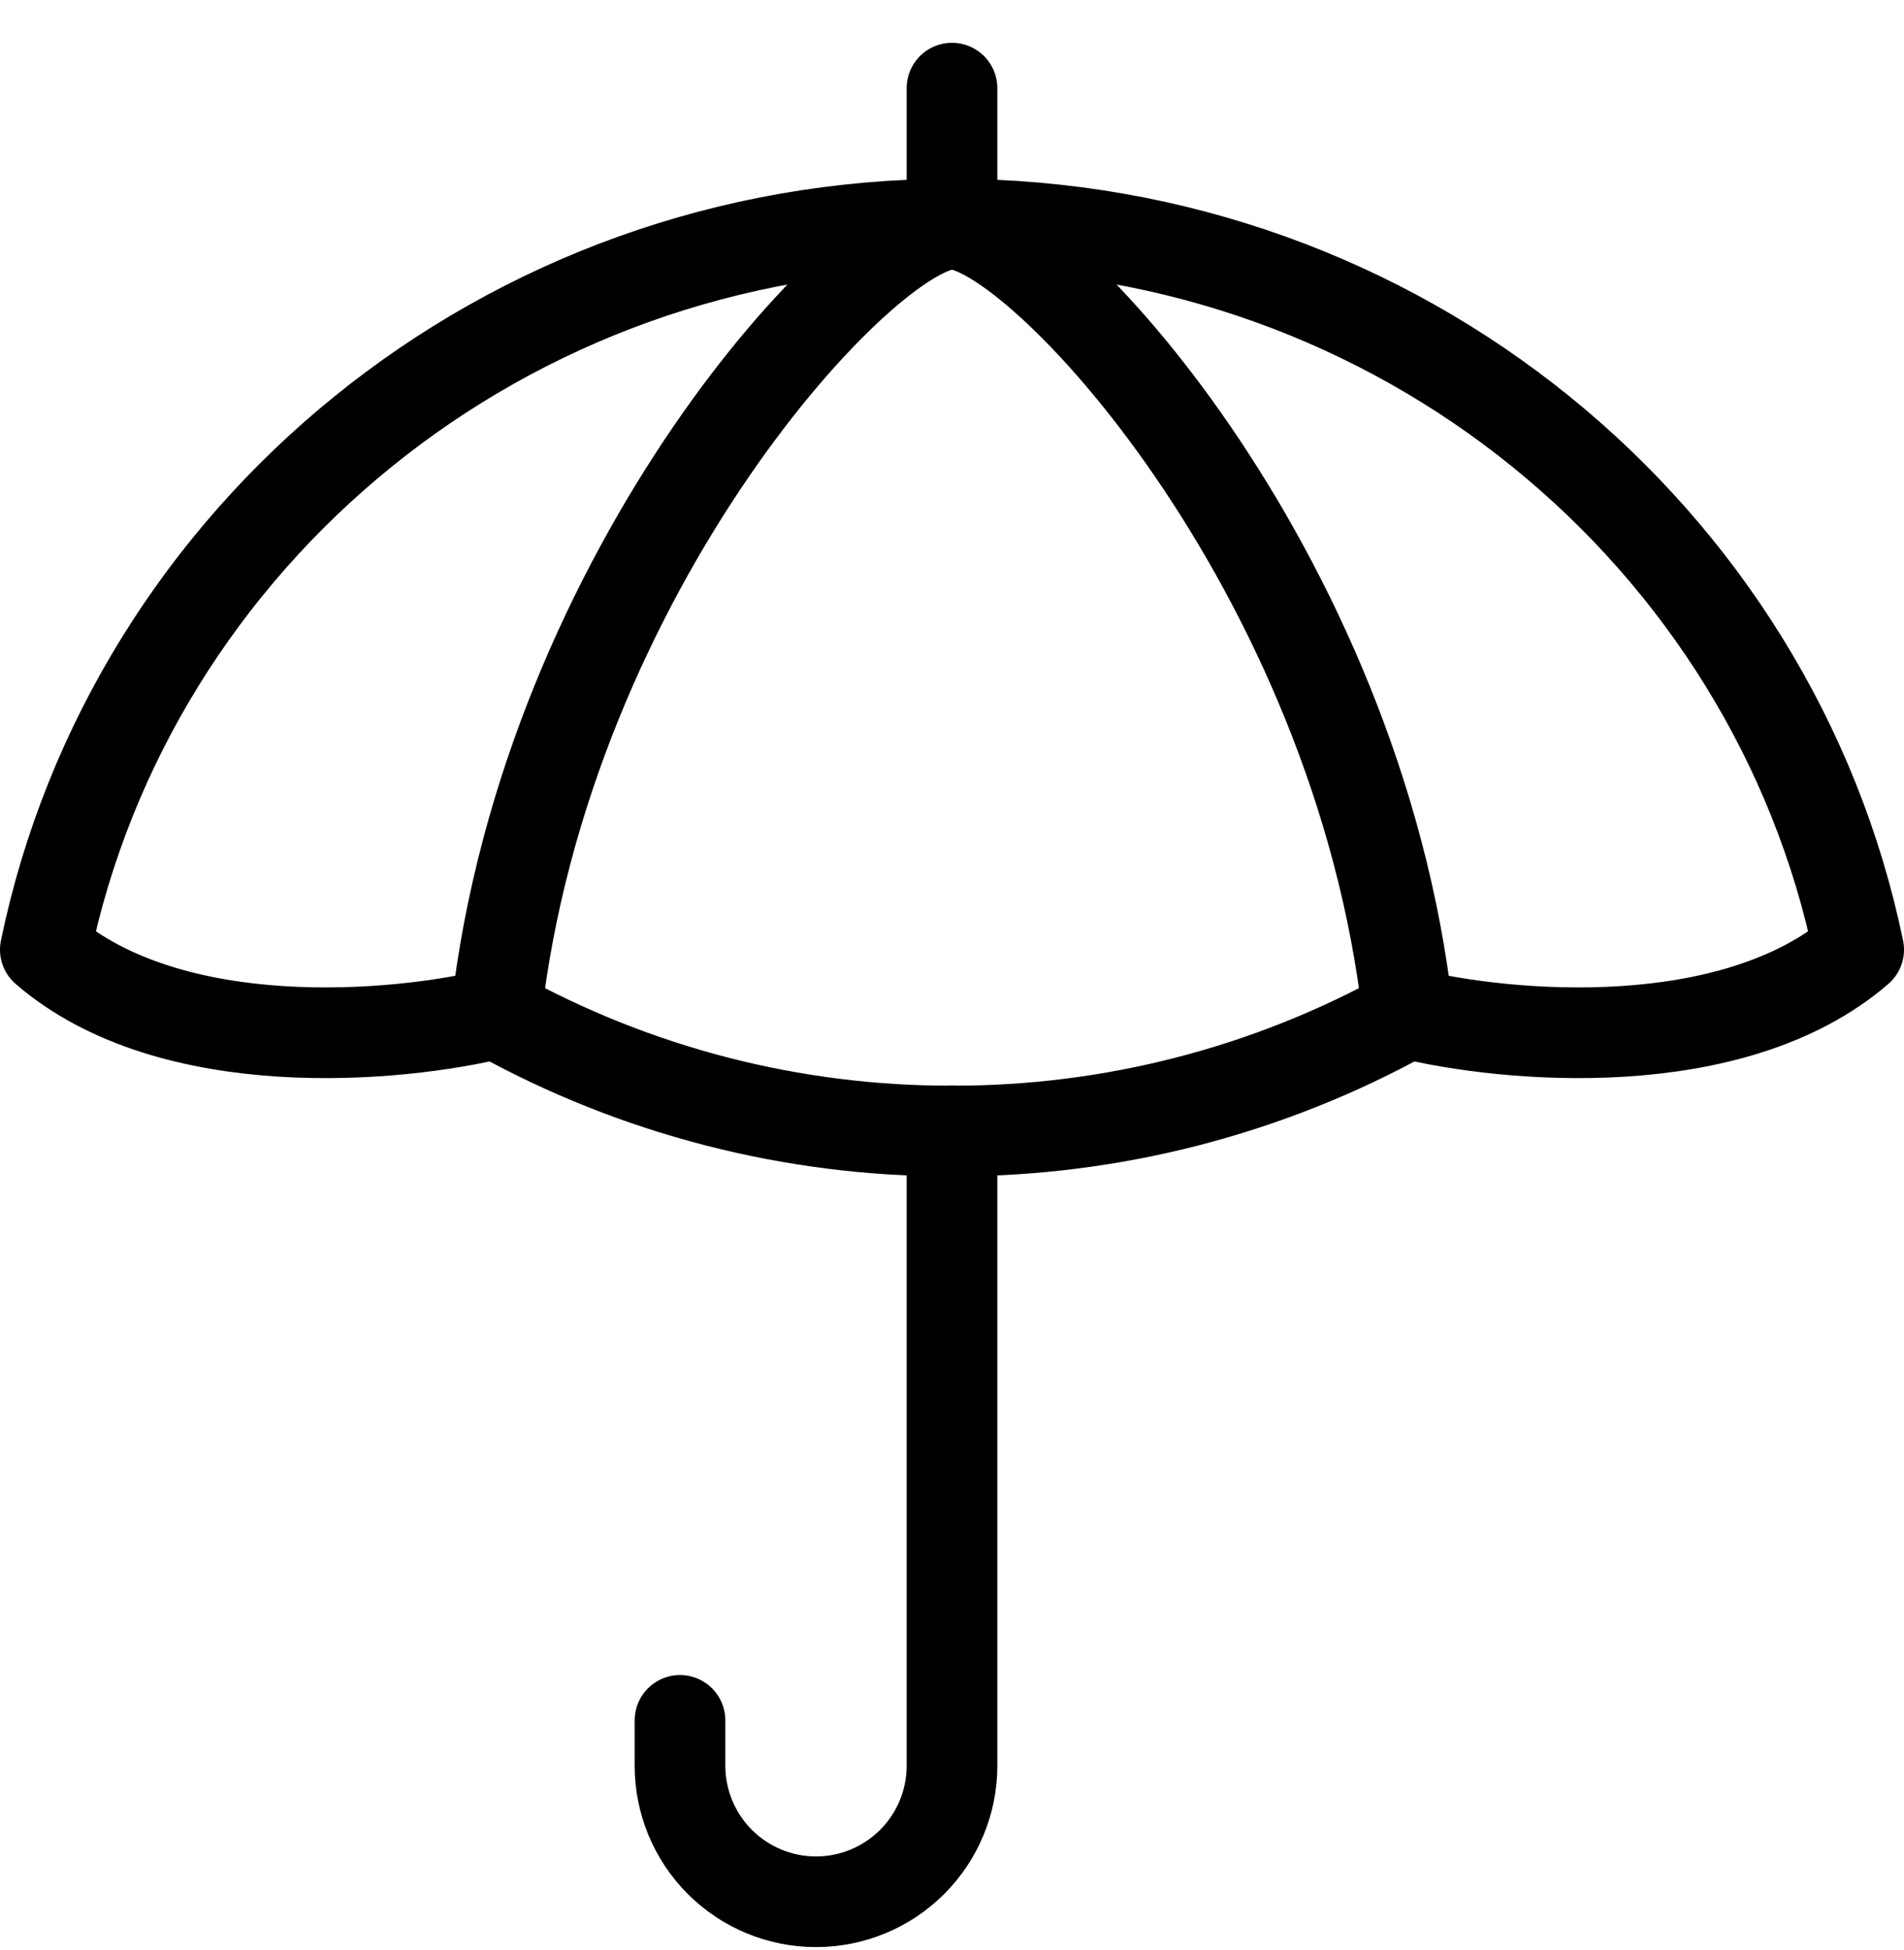
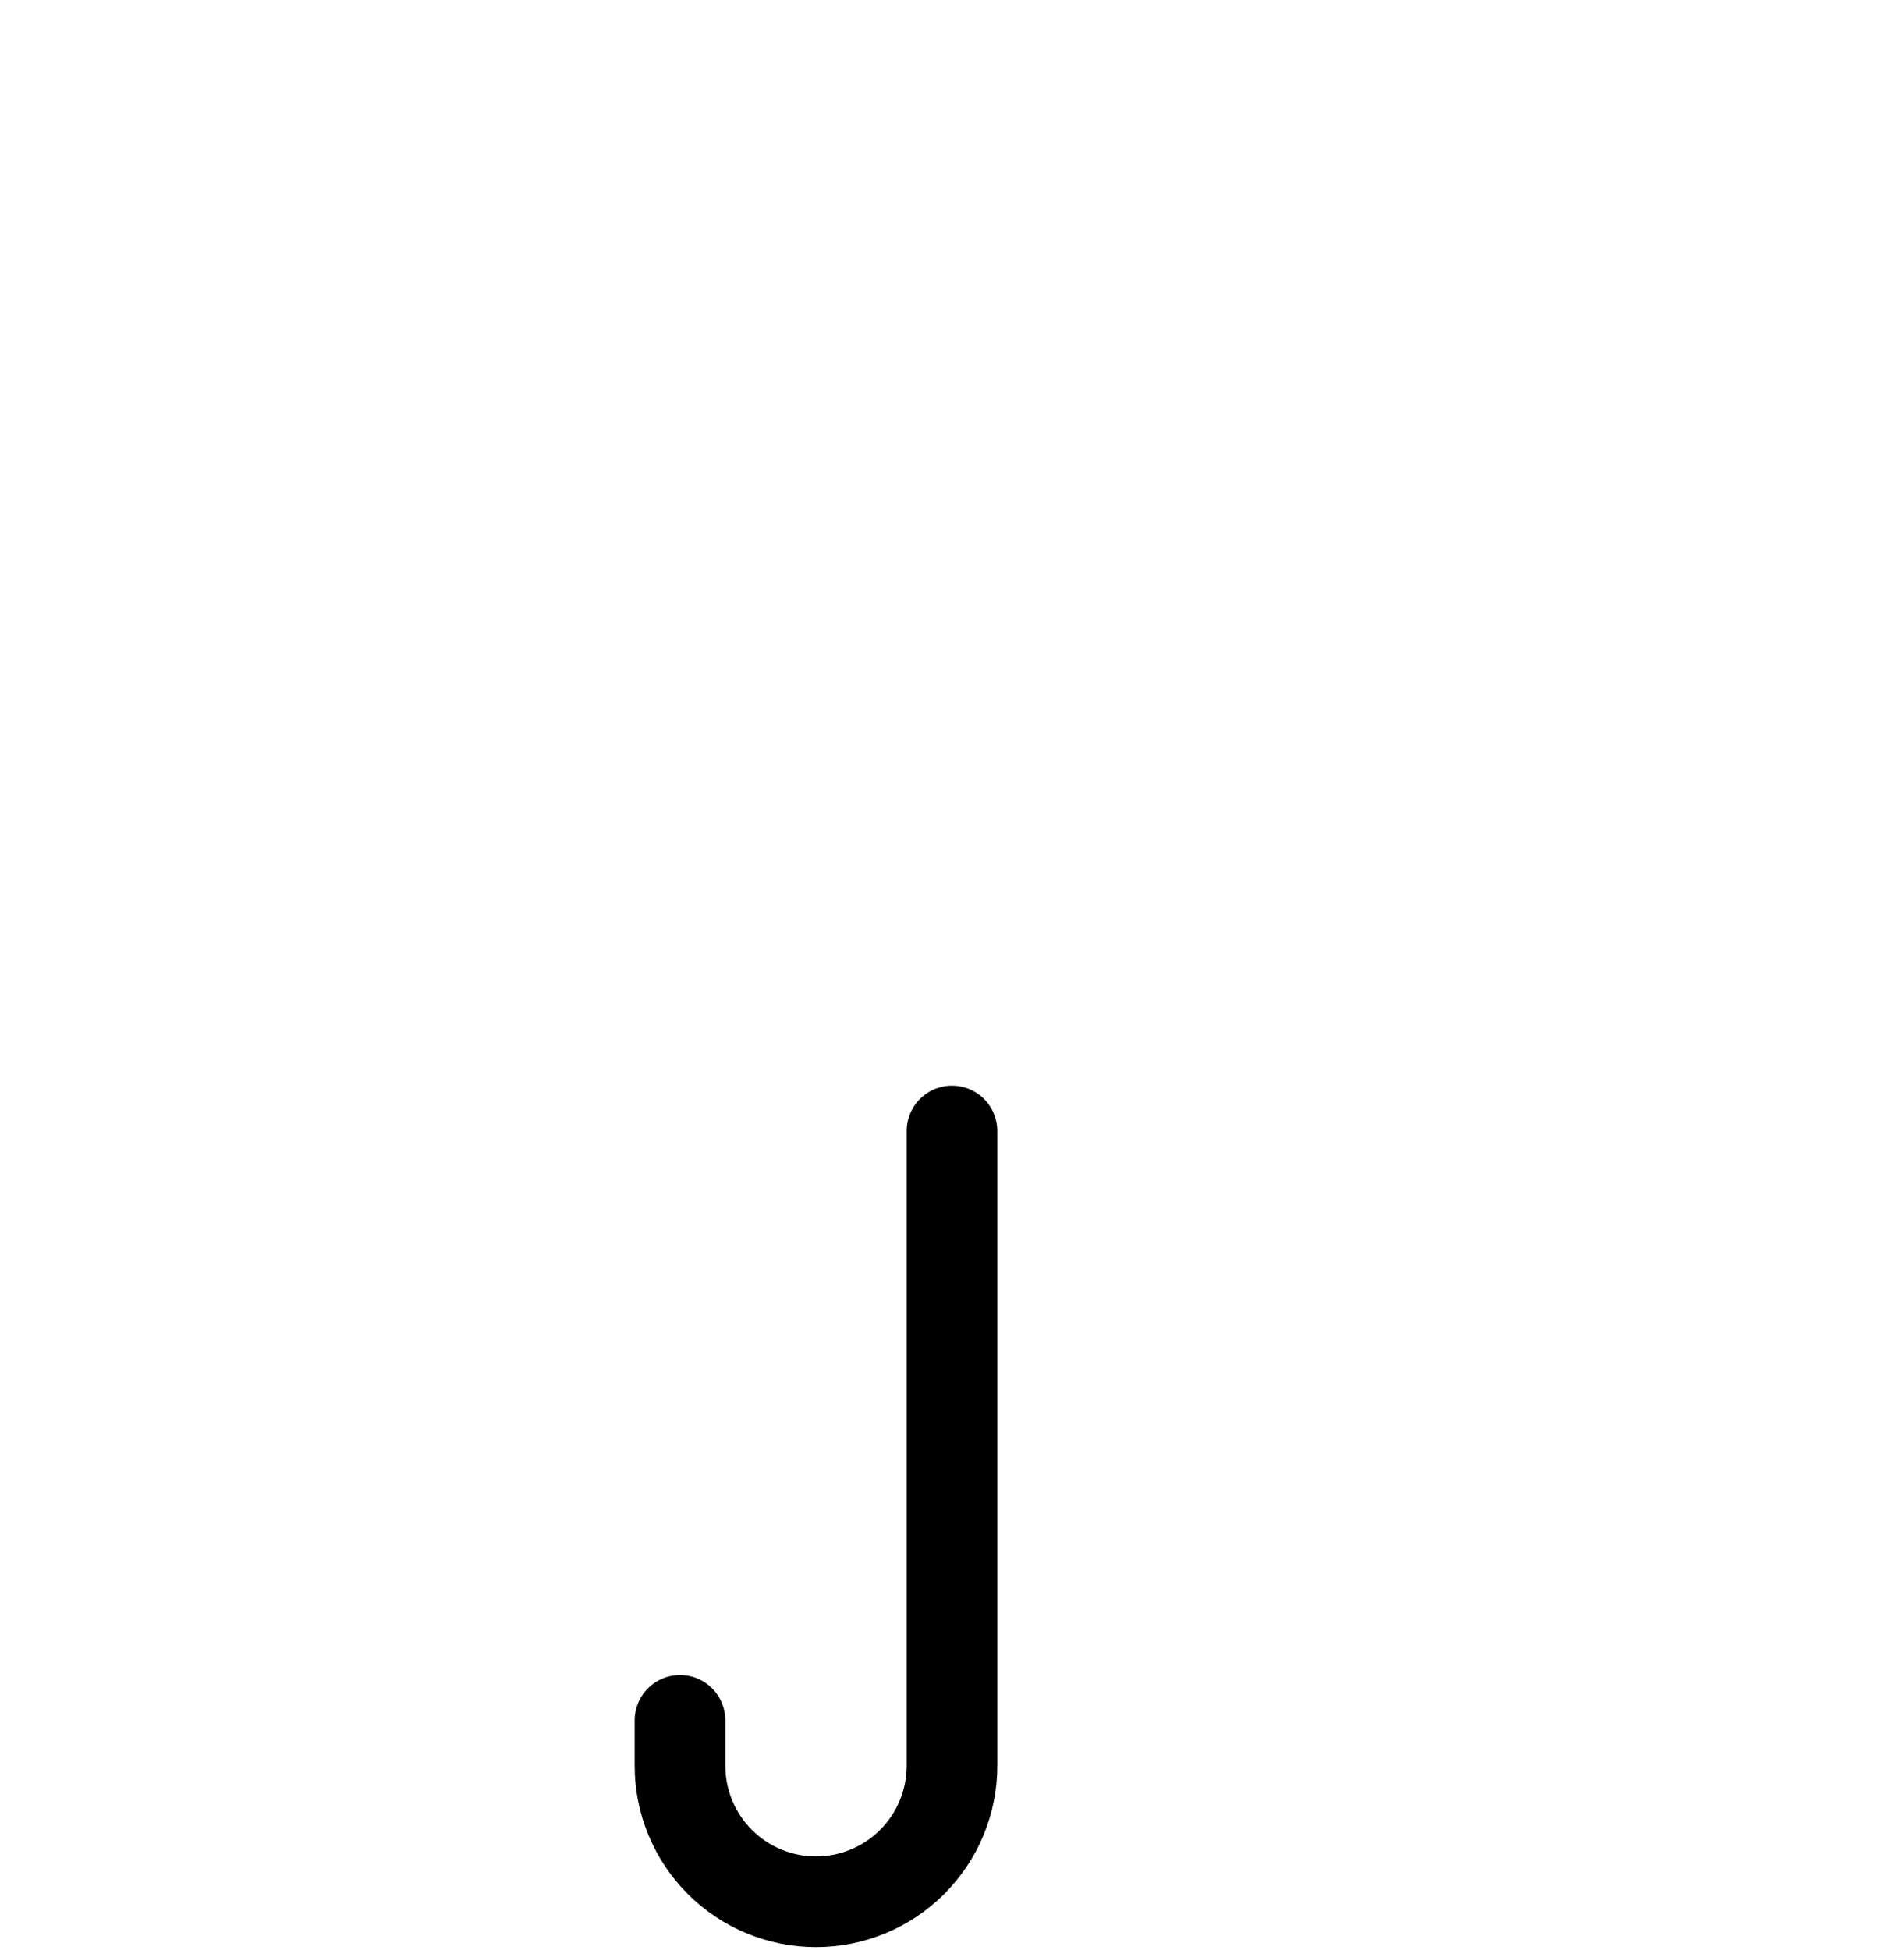
<svg xmlns="http://www.w3.org/2000/svg" width="42" height="43" viewBox="0 0 42 43" fill="none">
-   <path d="M21 4.944V1.944M21 4.944C19.12 4.944 12.056 12.53 10.944 22.352M21 4.944C22.88 4.944 29.944 12.53 31.056 22.352M21 4.944C30.874 4.944 39.11 11.816 41 20.945C38.224 23.345 33.214 22.884 31.056 22.352M21 4.944C11.126 4.944 2.89 11.816 1 20.945C3.776 23.345 8.786 22.884 10.944 22.352M10.944 22.352C14.02 24.061 17.482 24.953 21 24.945C24.518 24.953 27.98 24.061 31.056 22.352" stroke="black" stroke-width="2" stroke-linecap="round" stroke-linejoin="round" />
  <path d="M21 24.945V38.944C21 39.74 20.684 40.503 20.121 41.066C19.559 41.628 18.796 41.944 18 41.944C17.204 41.944 16.441 41.628 15.879 41.066C15.316 40.503 15 39.74 15 38.944V37.944" stroke="black" stroke-width="2" stroke-linecap="round" stroke-linejoin="round" />
</svg>